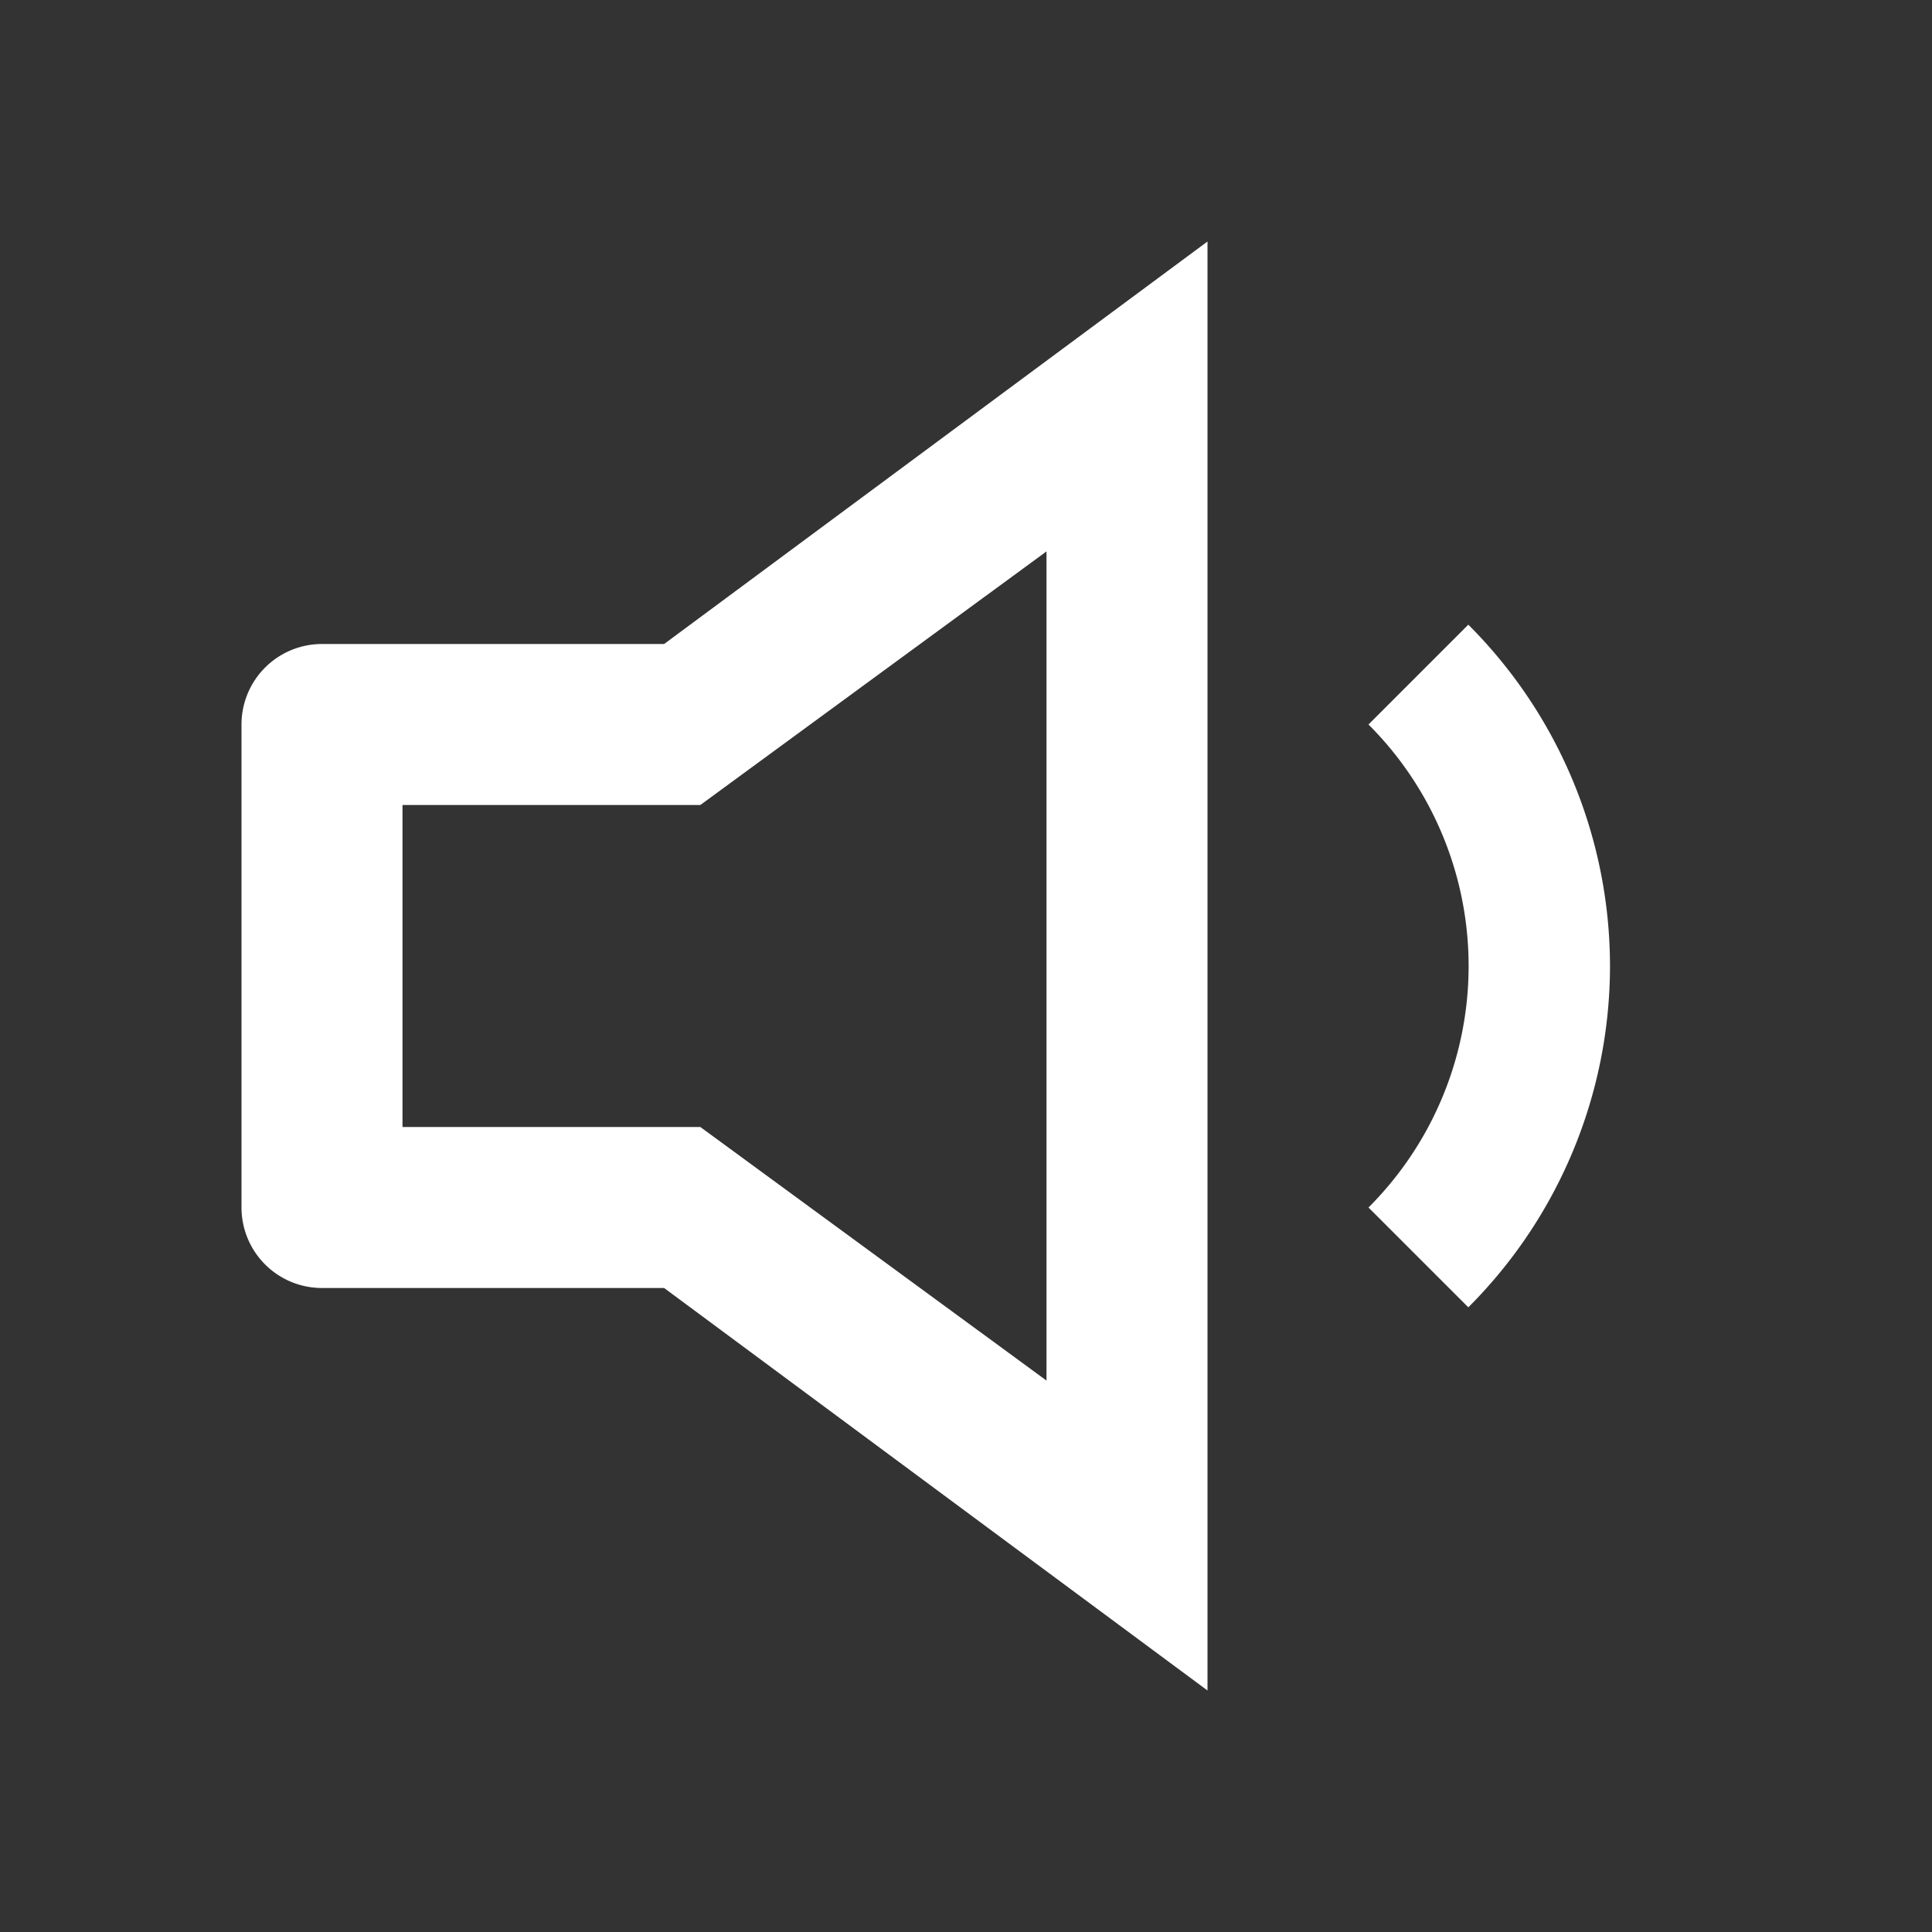
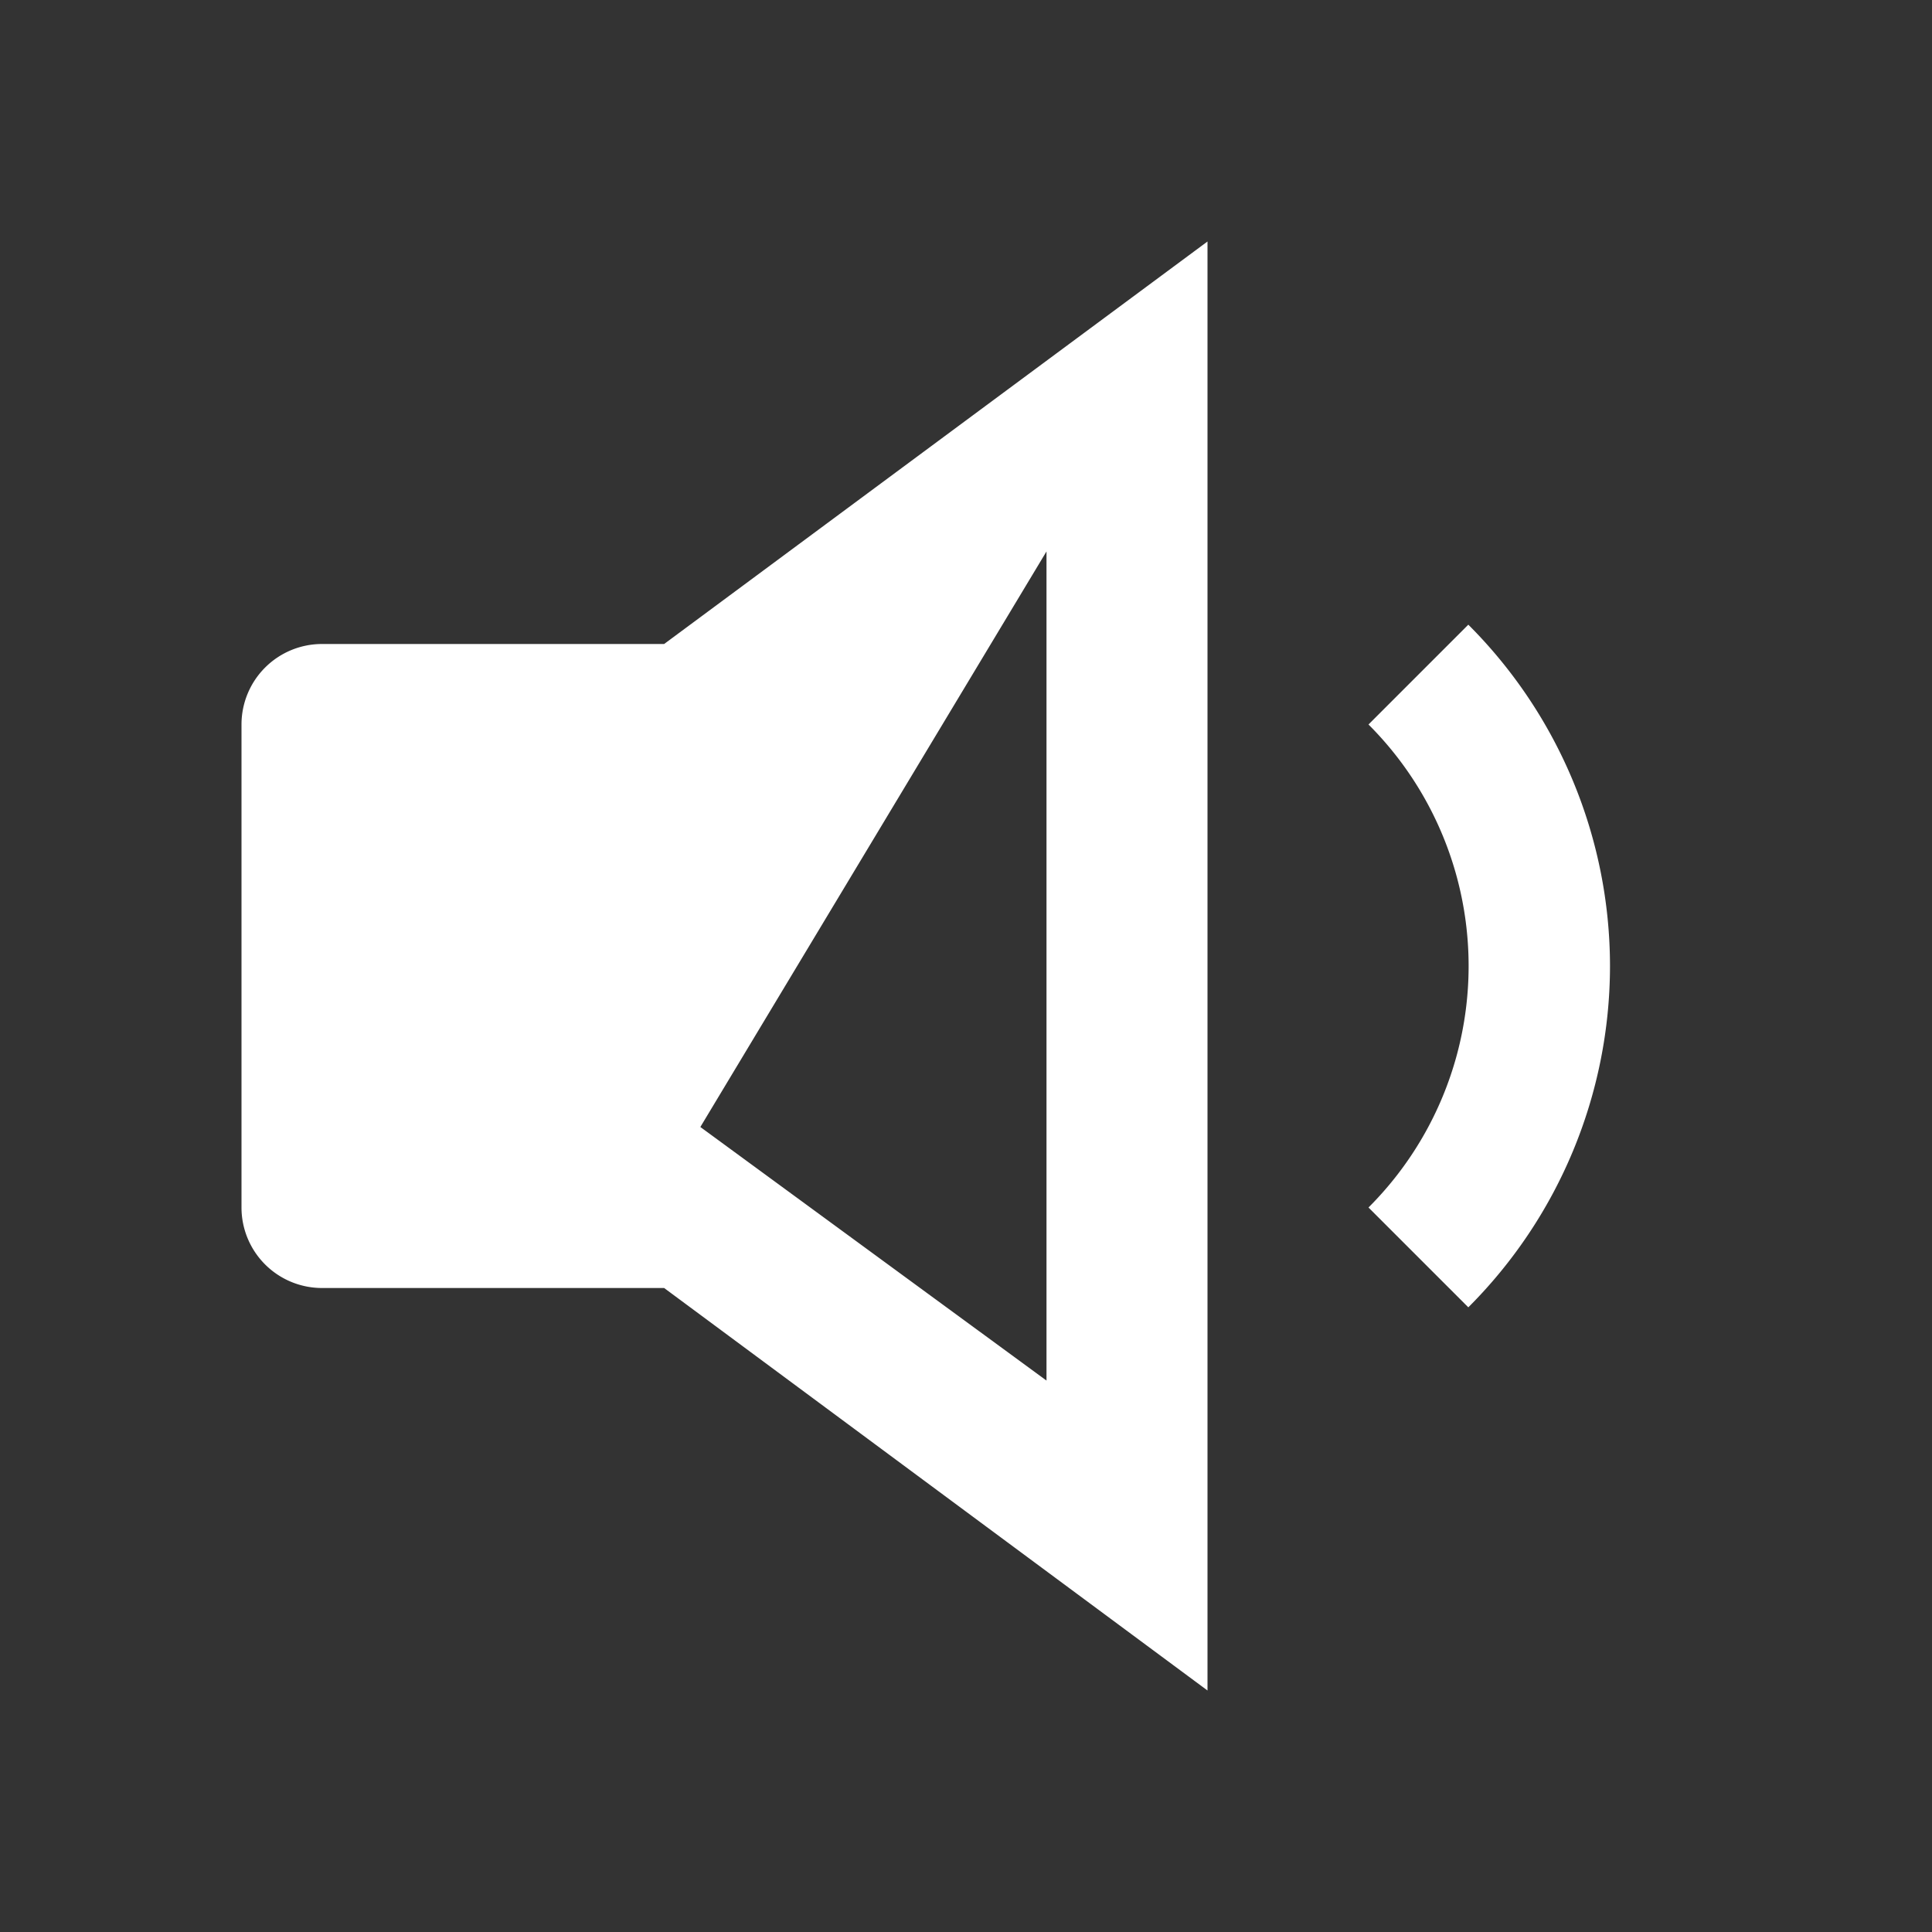
<svg xmlns="http://www.w3.org/2000/svg" viewBox="0 0 24 24" version="1.1">
  <rect x="0" y="0" width="24" height="24" fill="#333333" stroke="none" />
-   <path d="M4,8A1,1,0,0,0,3,9v6a1,1,0,0,0,1,1H8.25L15,21V3L8.25,8H4Zm9-1.15V17.15L8.7,14H5V10H8.7ZM20,12a6,6,0,0,1-1.76,4.24L17,15a4.24,4.24,0,0,0,0-6l1.24-1.24A6,6,0,0,1,20,12Z" class="large-icon" style="fill: white" id="volume-med-icon-large" />
+   <path d="M4,8A1,1,0,0,0,3,9v6a1,1,0,0,0,1,1H8.25L15,21V3L8.25,8H4Zm9-1.15V17.15L8.7,14H5H8.7ZM20,12a6,6,0,0,1-1.76,4.24L17,15a4.24,4.24,0,0,0,0-6l1.24-1.24A6,6,0,0,1,20,12Z" class="large-icon" style="fill: white" id="volume-med-icon-large" />
</svg>